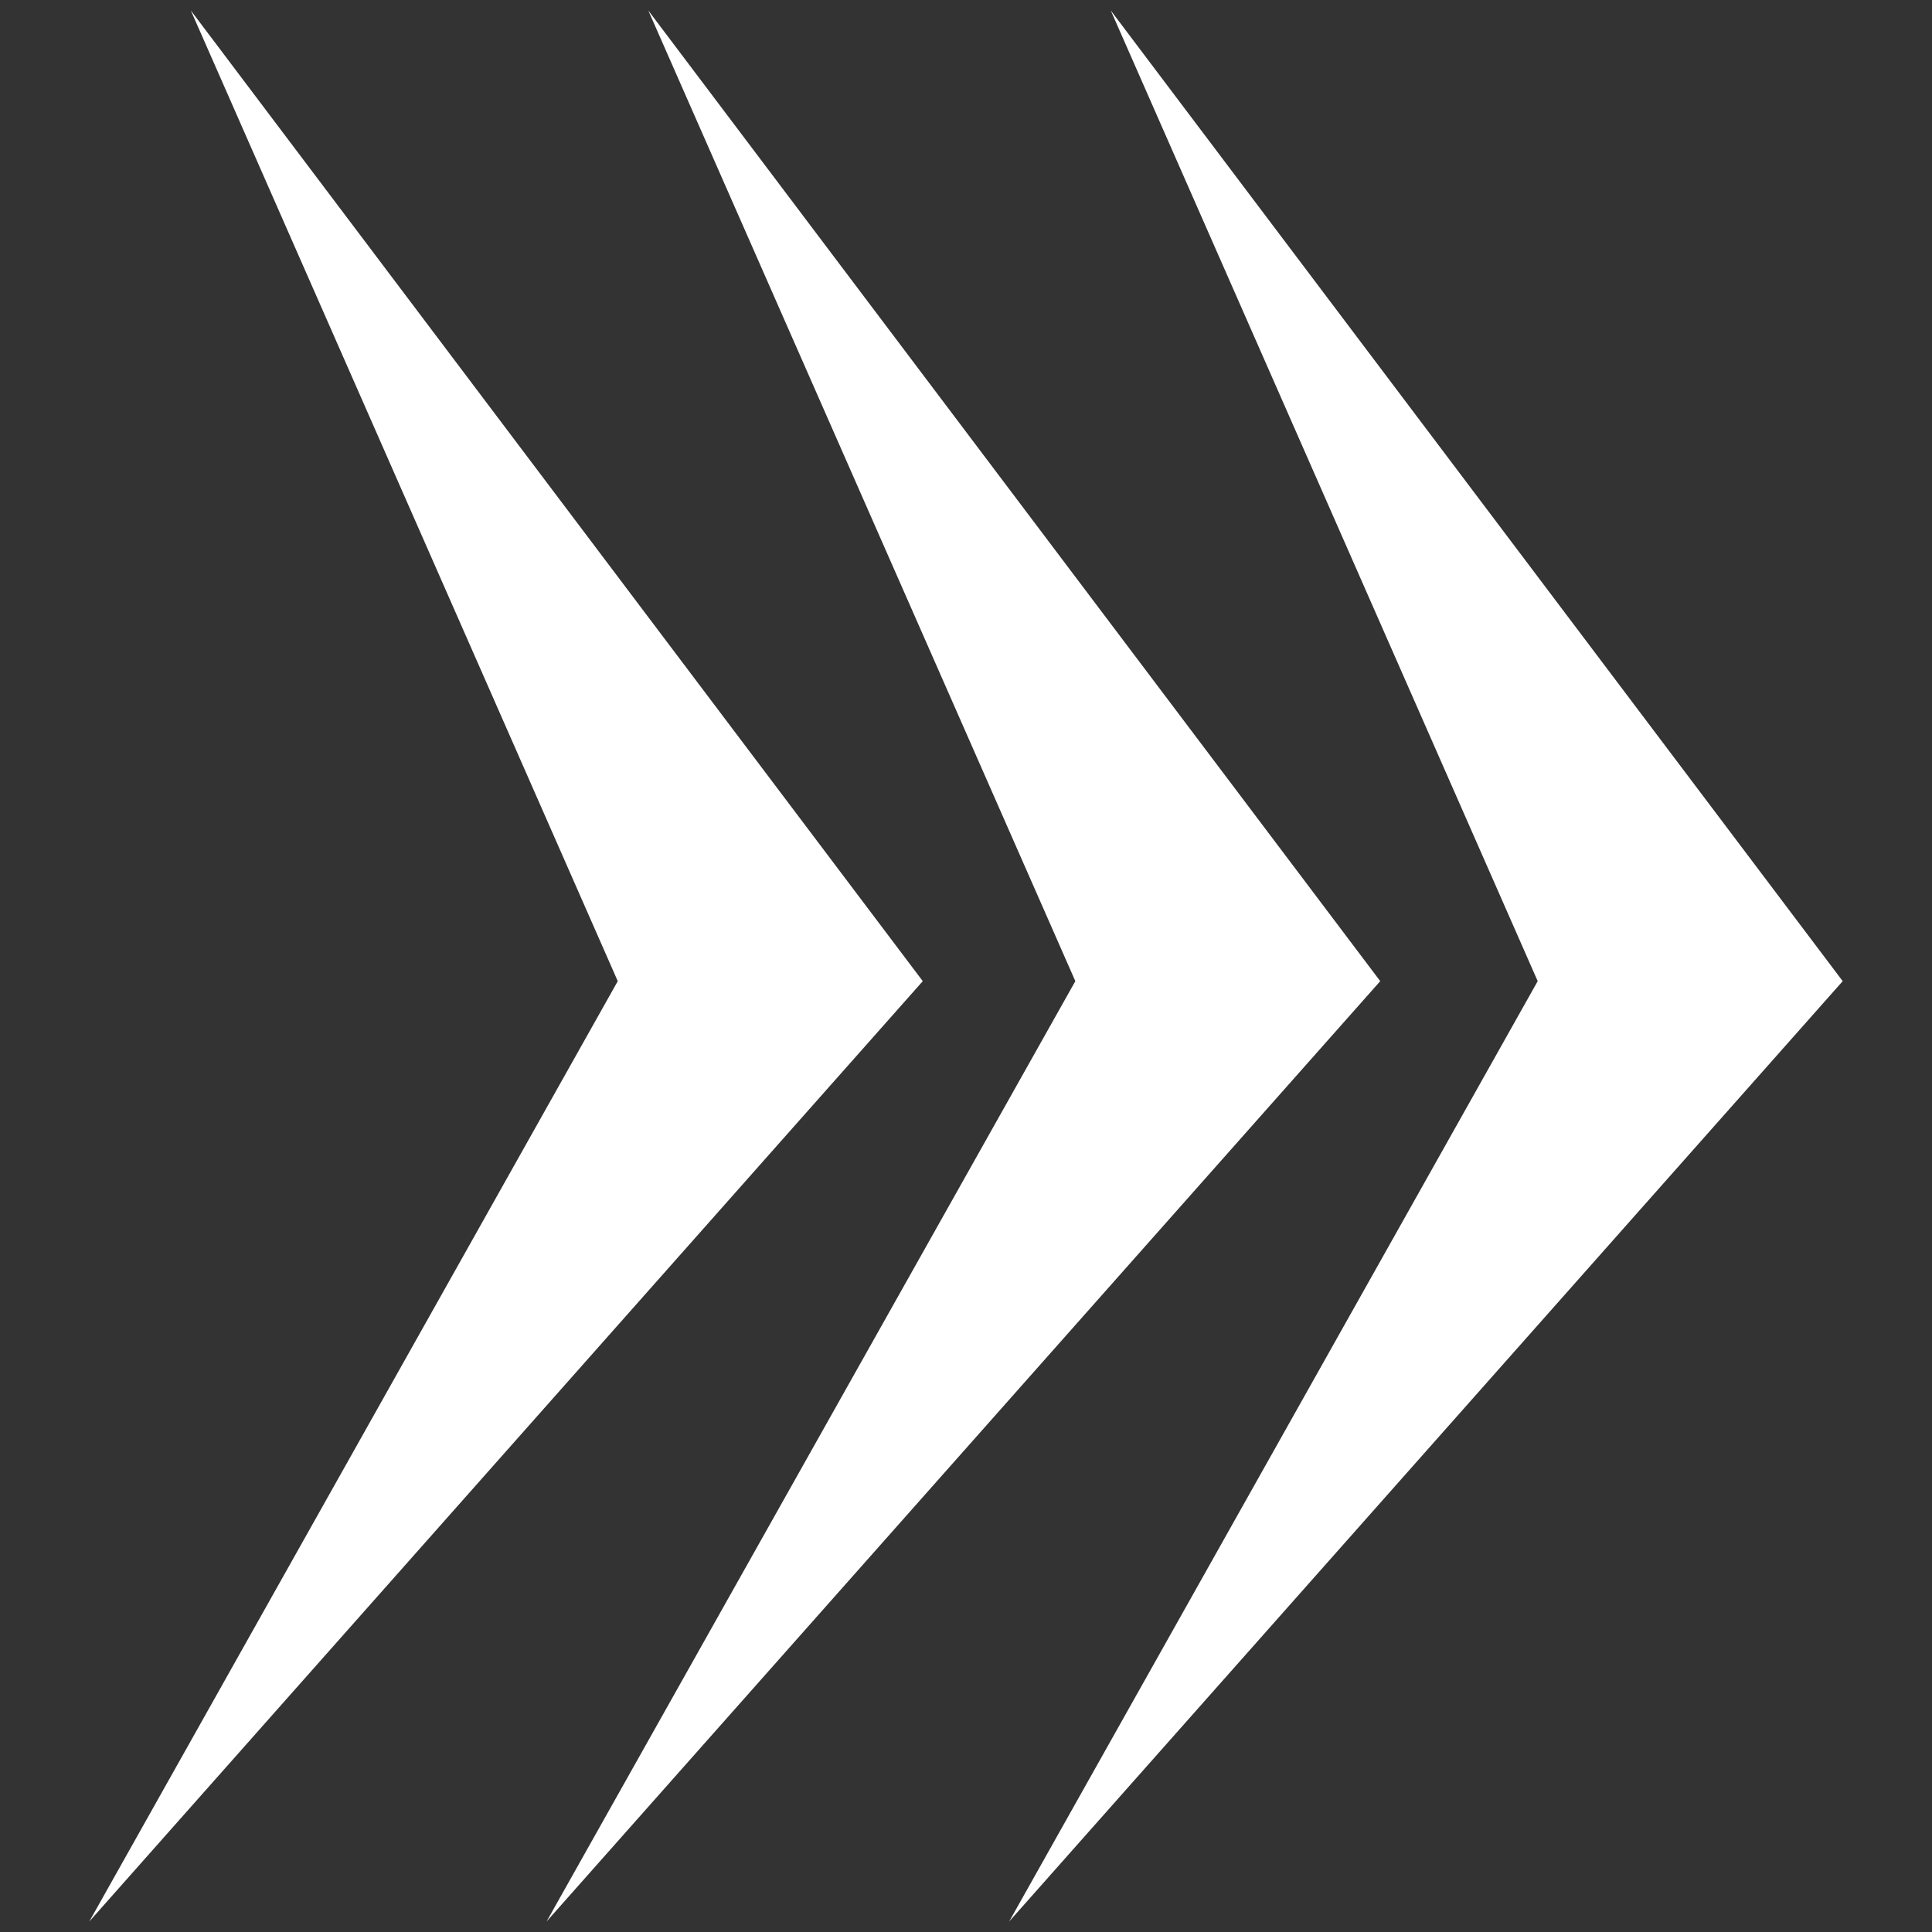
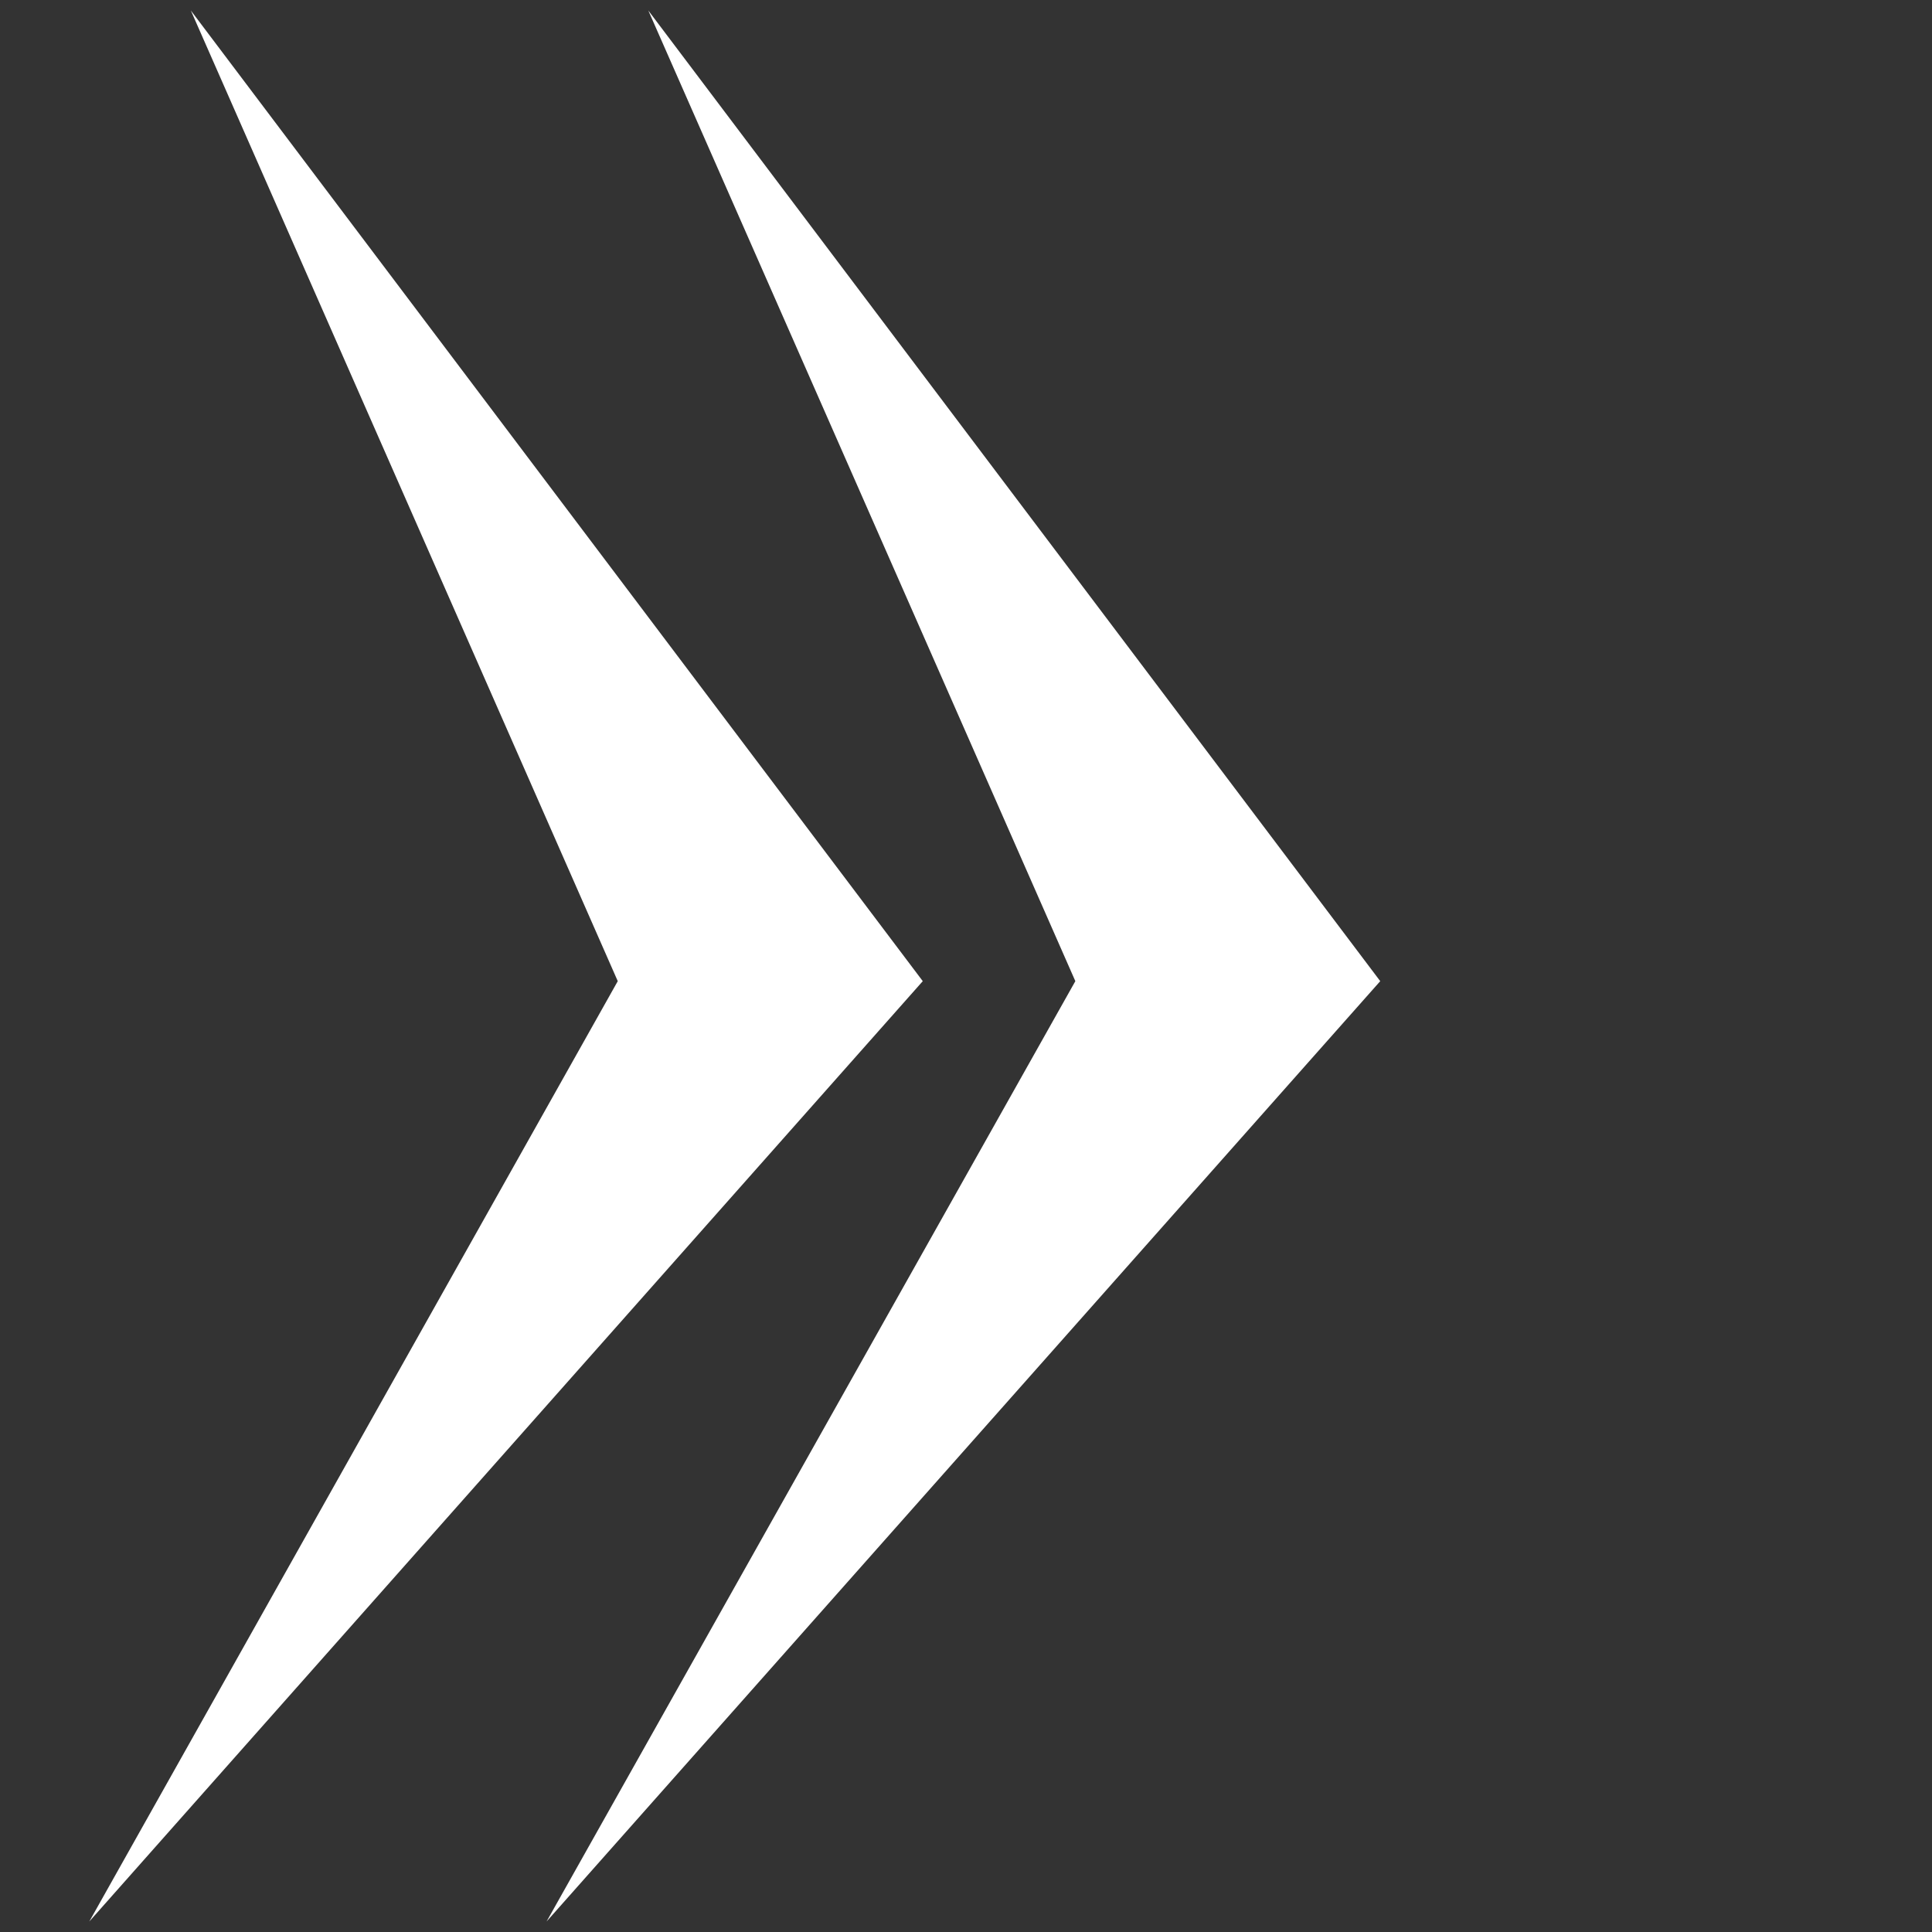
<svg xmlns="http://www.w3.org/2000/svg" version="1.1" id="Layer_1" x="0px" y="0px" width="32px" height="32px" viewBox="0 0 32 32" enable-background="new 0 0 32 32" xml:space="preserve">
  <rect x="0" y="0" width="32" height="32" fill="#333333" stroke="none" />
  <g>
    <g>
-       <polygon fill="#FFFFFF" points="16.715,31.826 25.469,16.251 18.398,0.174 30.521,16.251   " />
-     </g>
+       </g>
    <g>
      <polygon fill="#FFFFFF" points="9.053,31.826 17.811,16.251 10.738,0.174 22.861,16.251   " />
    </g>
    <g>
      <polygon fill="#FFFFFF" points="1.479,31.826 10.232,16.251 3.161,0.174 15.284,16.251   " />
    </g>
  </g>
</svg>